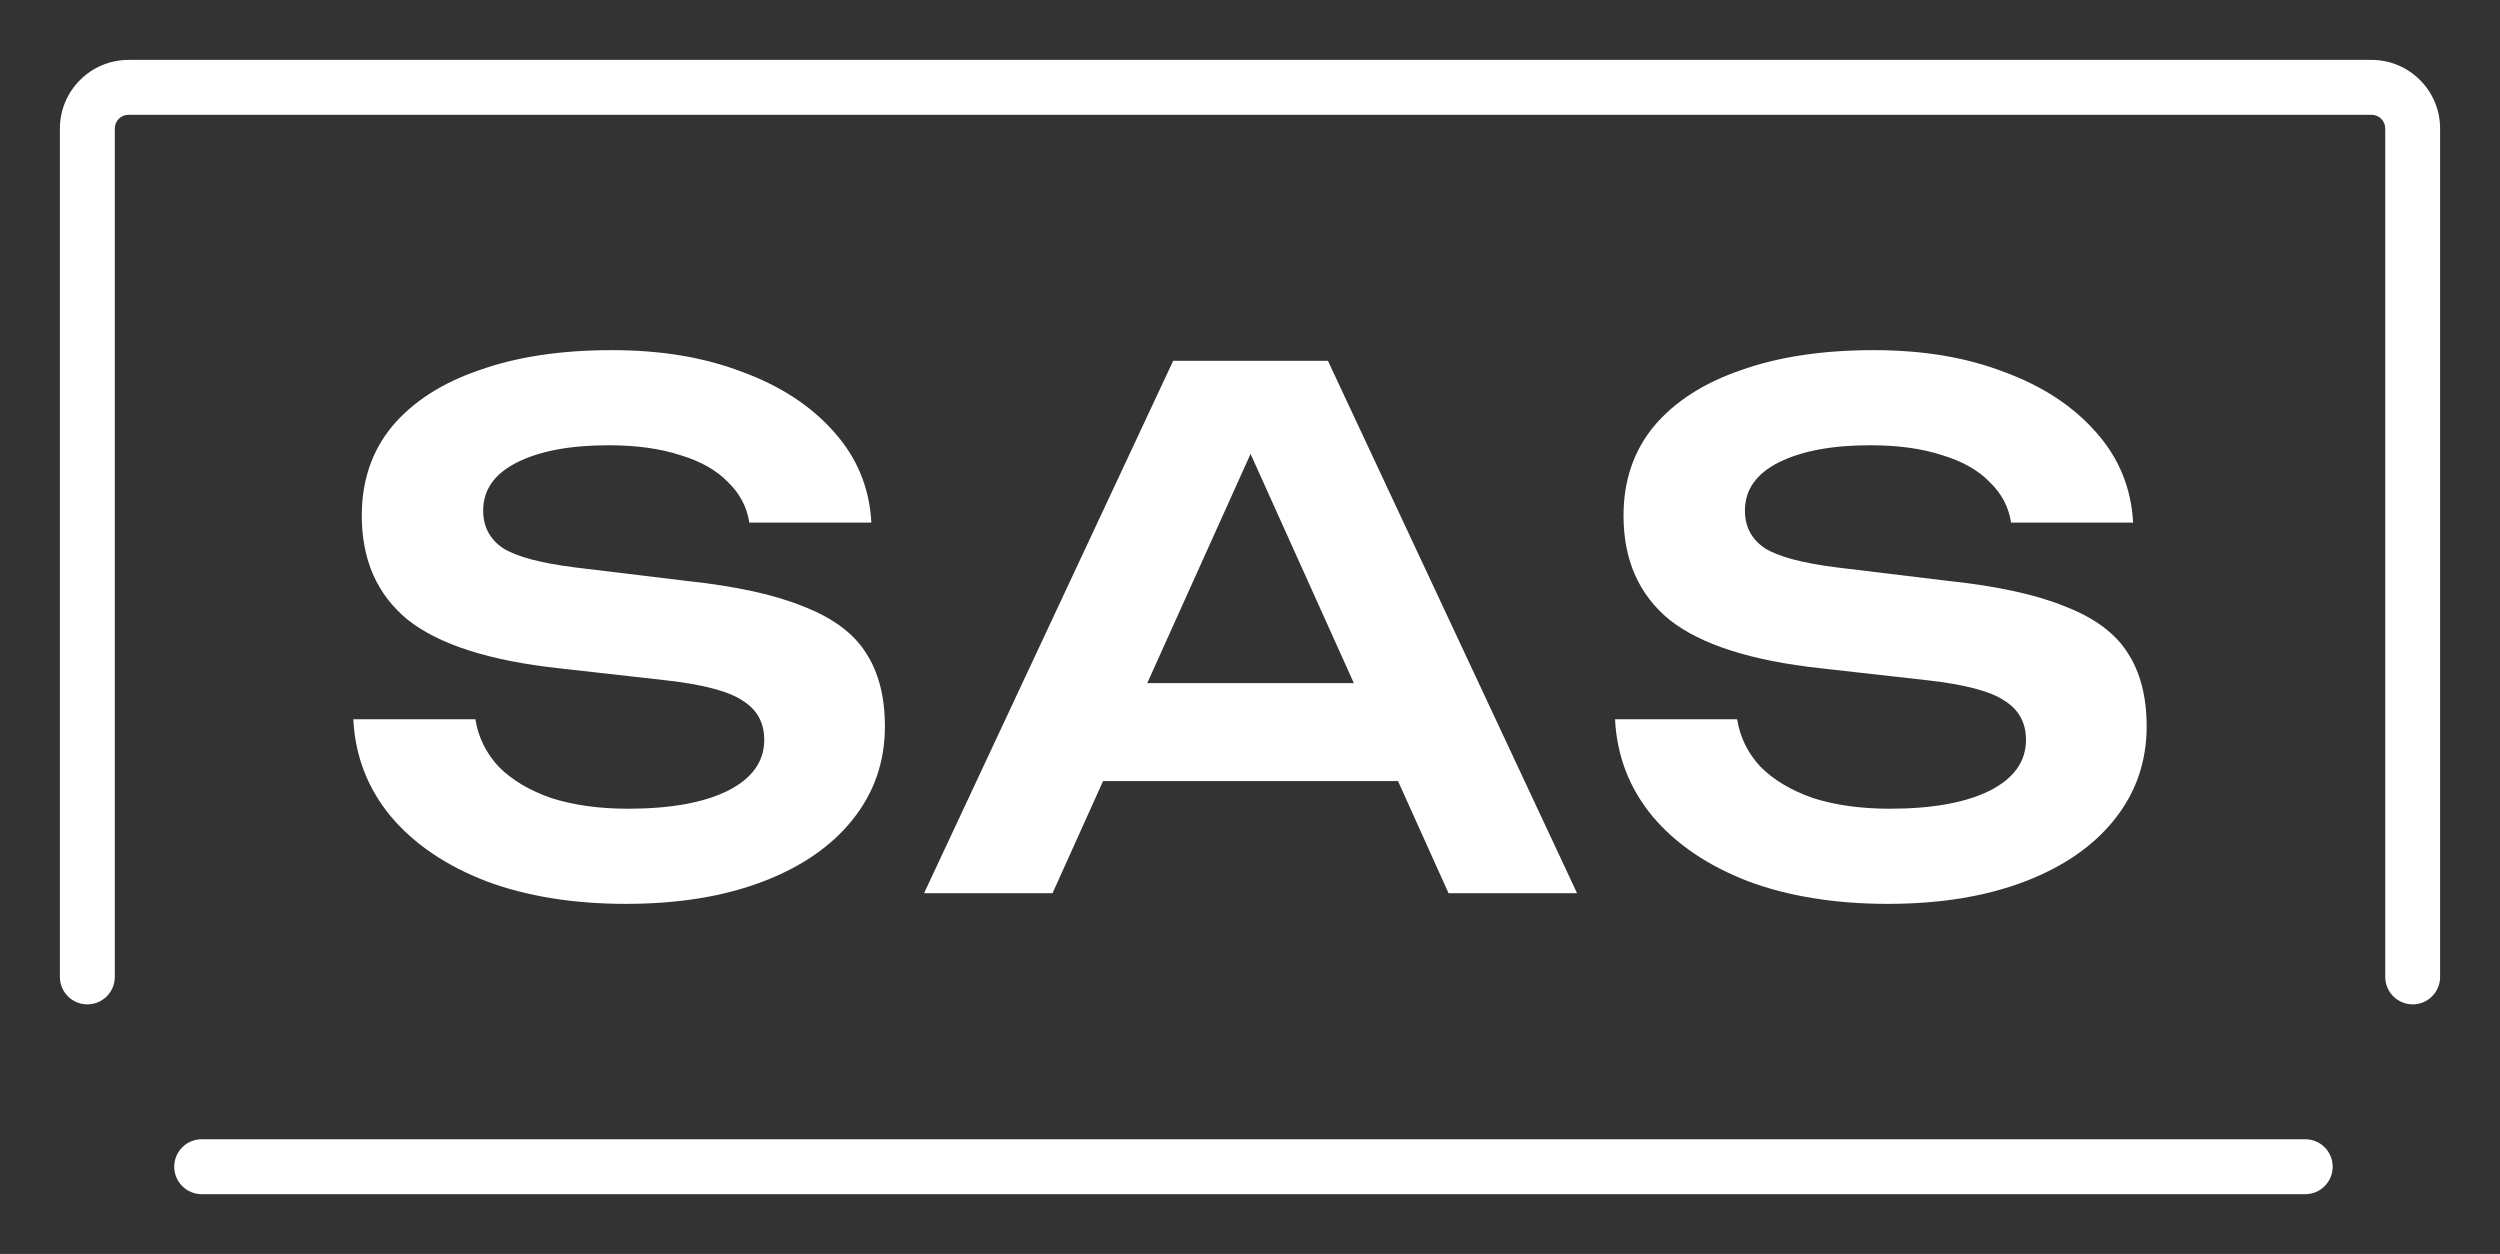
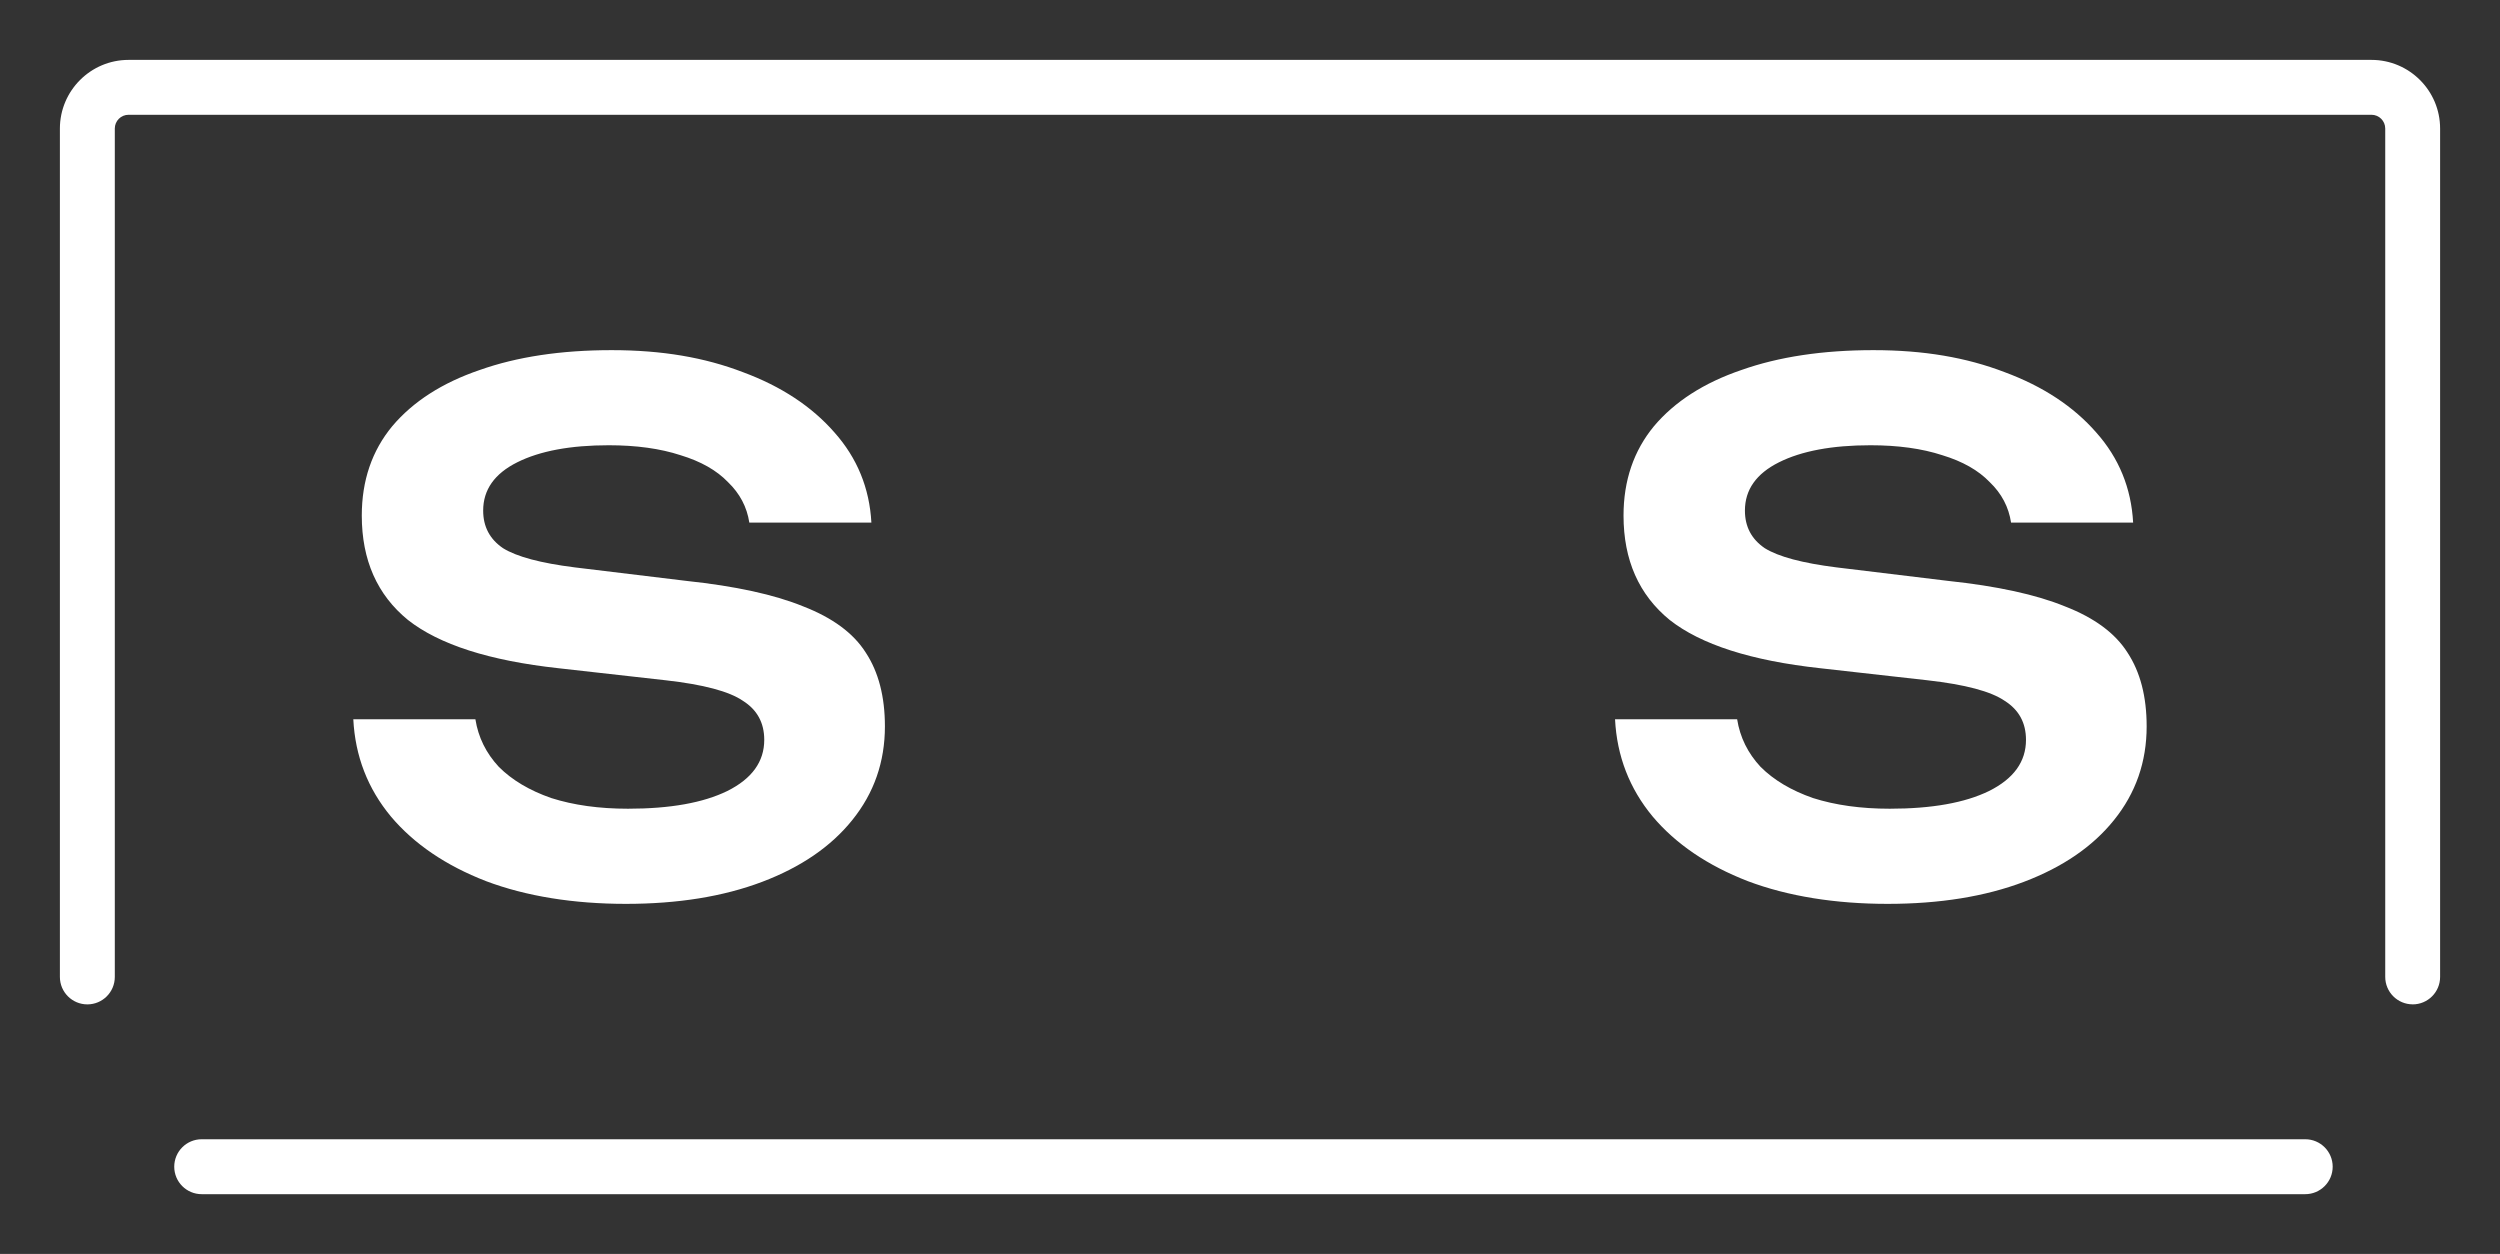
<svg xmlns="http://www.w3.org/2000/svg" width="1920" height="963" viewBox="0 0 1920 963" fill="none">
  <rect x="0" y="0" width="1920" height="963" fill="#333333" stroke="none" />
  <path d="M1240.38 552.418H1334.13C1336.31 566.221 1342.31 578.395 1352.11 588.94C1362.29 599.116 1375.75 607.109 1392.44 612.919C1409.53 618.36 1429.14 621.096 1451.3 621.096C1483.64 621.096 1509.09 616.547 1527.62 607.478C1546.53 598.04 1555.96 584.943 1555.96 568.219C1555.96 555.123 1550.52 545.132 1539.61 538.245C1529.07 530.99 1509.27 525.702 1480.2 522.444L1397.88 513.19C1344.83 507.38 1306.31 495.021 1282.31 476.115C1258.7 456.839 1246.87 430.124 1246.87 395.969C1246.87 369.069 1254.68 346.166 1270.29 327.259C1286.27 308.353 1308.62 293.996 1337.33 284.189C1366.04 274.013 1399.85 268.91 1438.73 268.91C1477.61 268.91 1510.13 274.536 1539.58 285.819C1569.03 296.732 1592.45 312.165 1609.91 332.148C1627.36 351.761 1636.8 374.849 1638.25 401.38H1544.5C1542.68 389.39 1537.24 379.03 1528.14 370.299C1519.42 361.199 1507.24 354.313 1491.63 349.579C1476.01 344.475 1457.66 341.954 1436.58 341.954C1407.13 341.954 1383.71 346.32 1366.25 355.051C1348.79 363.782 1340.1 376.14 1340.1 392.126C1340.1 404.485 1345.17 414.107 1355.37 421.024C1365.91 427.572 1384.26 432.46 1410.42 435.75L1495.99 446.11C1533.8 450.107 1563.77 456.655 1585.93 465.724C1608.46 474.455 1624.44 486.26 1633.91 501.17C1643.72 516.08 1648.63 534.956 1648.63 557.859C1648.63 585.128 1640.27 609.107 1623.55 629.827C1607.2 650.179 1584.12 665.98 1554.33 677.263C1524.55 688.545 1489.66 694.171 1449.67 694.171C1409.68 694.171 1373.17 688.361 1342.28 676.71C1311.39 664.72 1287.04 648.181 1269.25 627.091C1251.45 605.633 1241.8 580.762 1240.35 552.387L1240.38 552.418Z" fill="white" />
-   <path d="M1112.52 685.992H1211.18L1019.84 277.086H901.015L709.676 685.992H808.342L847.163 599.852H1073.67L1112.49 685.992H1112.52ZM881.097 524.625L960.43 348.593L1039.76 524.625H881.066H881.097Z" fill="white" />
  <path d="M271.364 552.418H365.113C367.295 566.221 373.289 578.395 383.094 588.94C393.268 599.116 406.7 607.109 423.421 612.919C440.511 618.36 460.121 621.096 482.283 621.096C514.618 621.096 540.069 616.547 558.603 607.478C577.506 598.04 586.943 584.943 586.943 568.219C586.943 555.123 581.502 545.132 570.591 538.245C560.048 530.99 540.253 525.702 511.176 522.444L428.862 513.19C375.809 507.38 337.296 495.021 313.29 476.115C289.684 456.839 277.85 430.124 277.85 395.969C277.85 369.069 285.657 346.166 301.302 327.259C317.286 308.353 339.632 293.996 368.34 284.189C397.049 274.013 430.829 268.91 469.711 268.91C508.594 268.91 541.114 274.536 570.56 285.819C600.006 296.732 623.428 312.165 640.887 332.148C658.314 351.761 667.782 374.849 669.226 401.38H575.478C573.664 389.39 568.193 379.03 559.126 370.299C550.396 361.199 538.224 354.313 522.61 349.579C506.995 344.475 488.645 341.954 467.56 341.954C438.114 341.954 414.692 346.32 397.233 355.051C379.774 363.782 371.076 376.14 371.076 392.126C371.076 404.485 376.147 414.107 386.352 421.024C396.895 427.572 415.245 432.46 441.402 435.75L526.975 446.11C564.751 450.107 594.75 456.655 616.912 465.724C639.442 474.455 655.425 486.26 664.892 501.17C674.697 516.08 679.615 534.956 679.615 557.859C679.615 585.128 671.255 609.107 654.534 629.827C638.182 650.179 615.098 665.98 585.314 677.263C555.499 688.545 520.643 694.171 480.654 694.171C440.665 694.171 404.149 688.361 373.258 676.71C342.367 664.72 318.023 648.181 300.227 627.091C282.43 605.633 272.778 580.762 271.334 552.387L271.364 552.418Z" fill="white" />
  <path d="M1852.94 771.339C1841.3 771.339 1831.86 761.901 1831.86 750.25V98.693C1831.86 92.882 1827.13 88.148 1821.32 88.148H98.714C92.905 88.148 88.171 92.882 88.171 98.693V750.28C88.171 761.932 78.735 771.37 67.086 771.37C55.436 771.37 46 761.932 46 750.28V98.693C46.031 69.641 69.668 46 98.714 46H1821.32C1850.36 46 1874 69.641 1874 98.693V750.28C1874 761.932 1864.56 771.37 1852.91 771.37L1852.94 771.339Z" fill="white" />
  <path d="M1770.42 917.124H154.901C143.252 917.124 133.815 907.686 133.815 896.035C133.815 884.383 143.252 874.945 154.901 874.945H1770.42C1782.06 874.945 1791.5 884.383 1791.5 896.035C1791.5 907.686 1782.06 917.124 1770.42 917.124Z" fill="white" />
</svg>